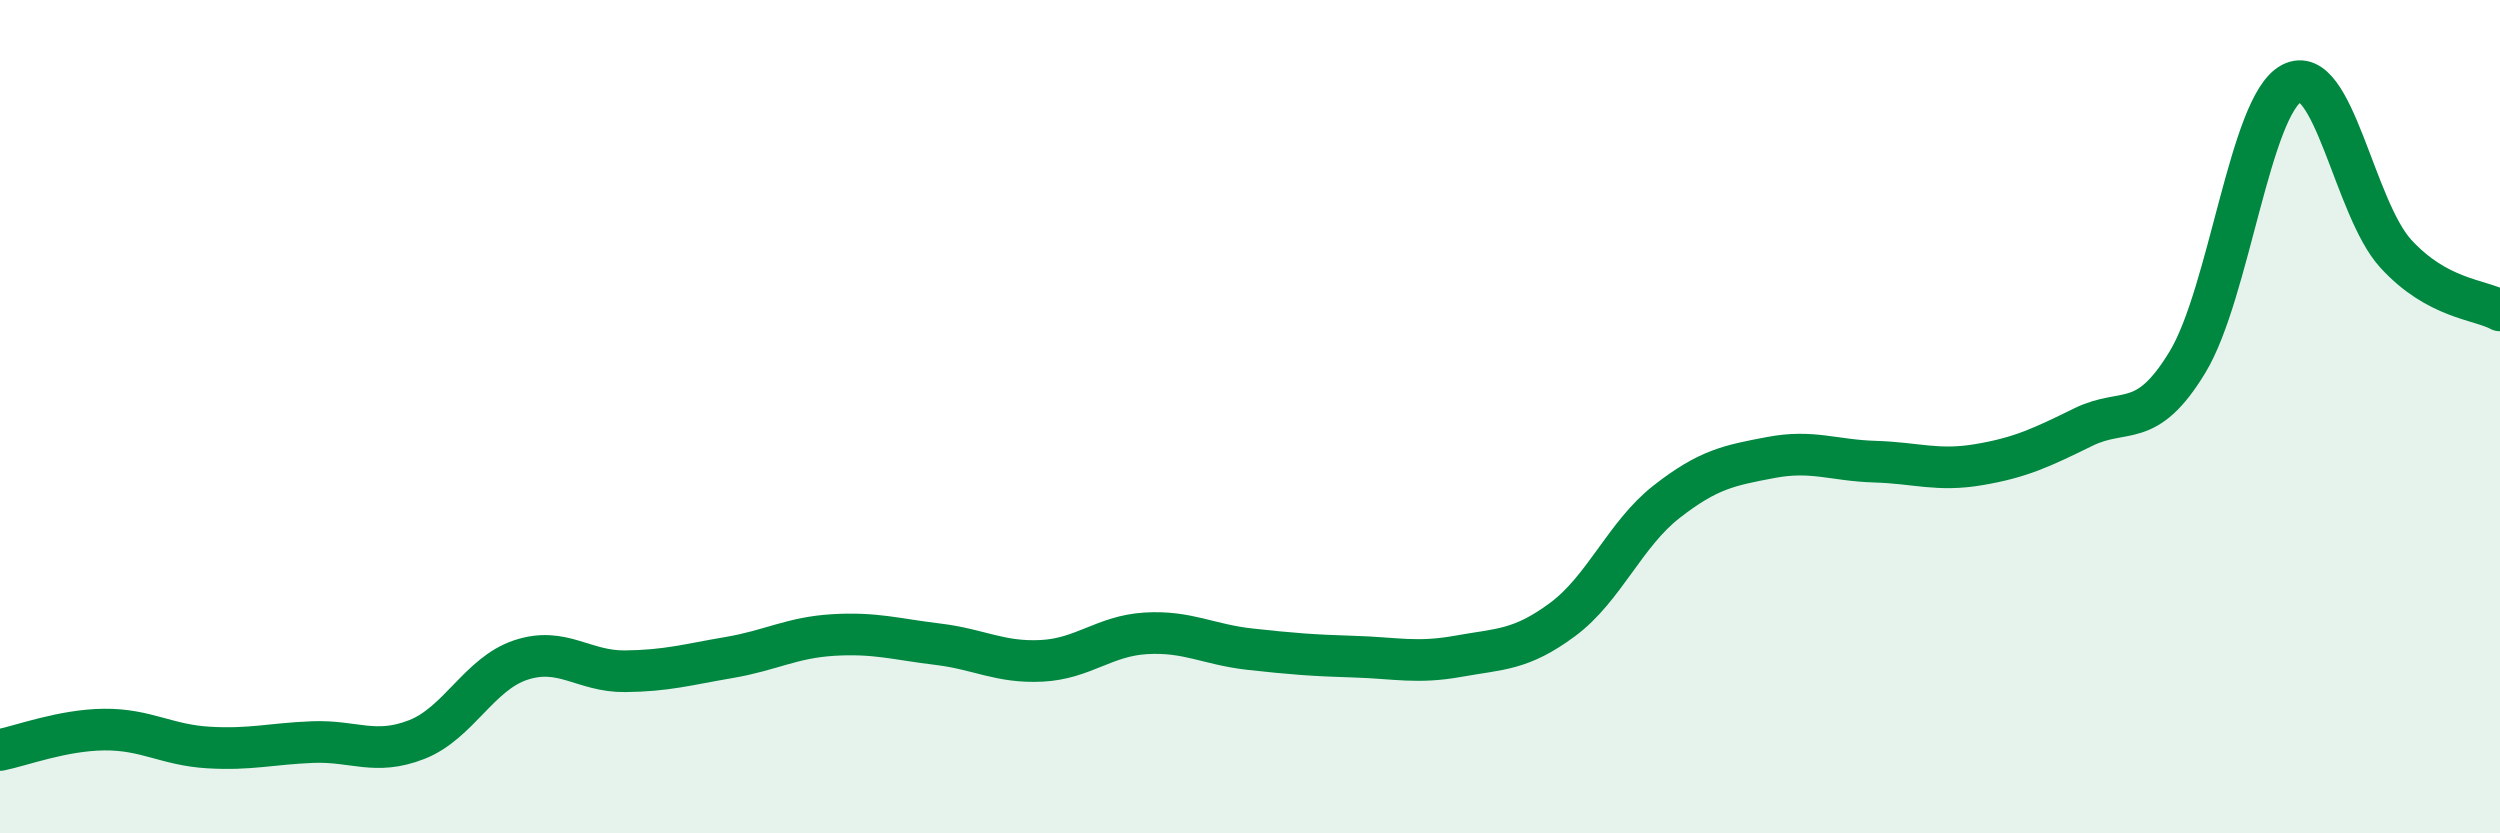
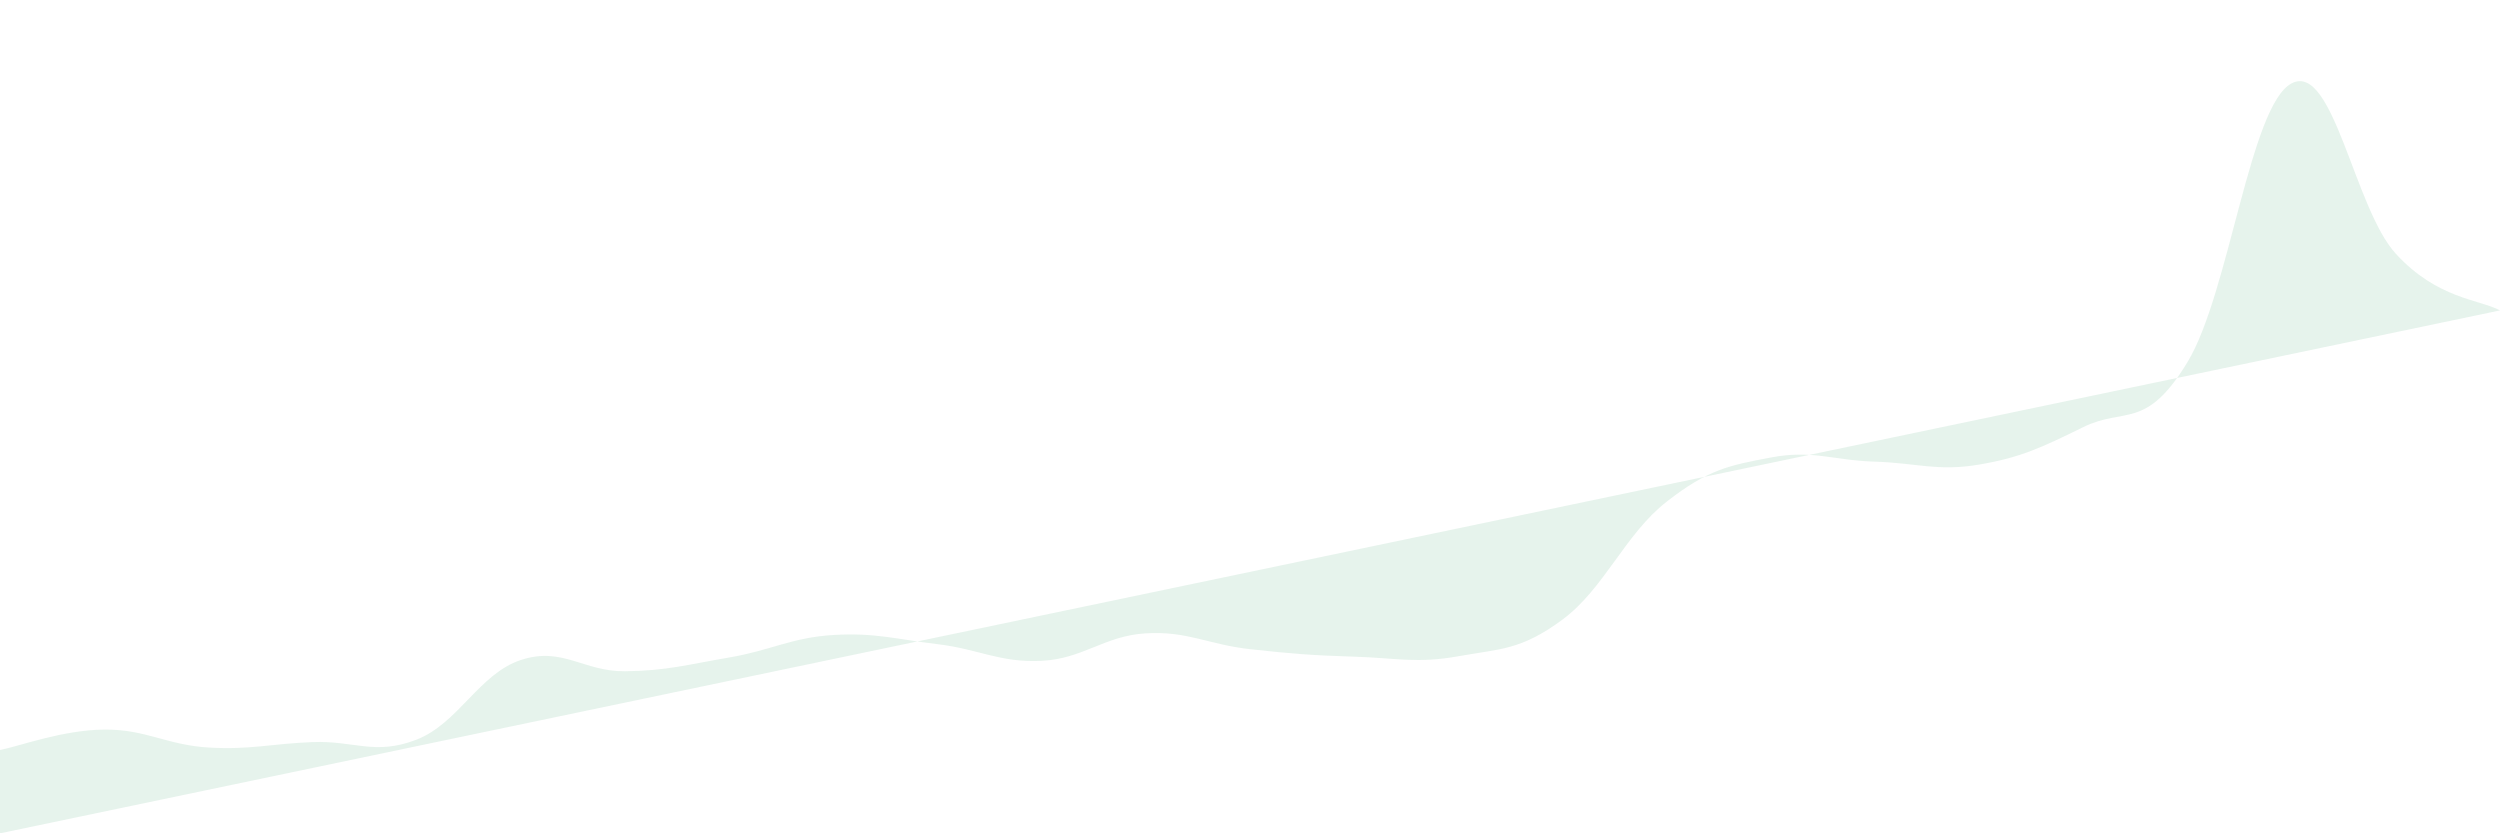
<svg xmlns="http://www.w3.org/2000/svg" width="60" height="20" viewBox="0 0 60 20">
-   <path d="M 0,18 C 0.5,17.9 1.5,17.52 2.5,17.51 C 3.5,17.5 4,17.88 5,17.94 C 6,18 6.5,17.85 7.5,17.81 C 8.5,17.77 9,18.14 10,17.75 C 11,17.36 11.5,16.17 12.5,15.84 C 13.5,15.51 14,16.12 15,16.11 C 16,16.1 16.5,15.95 17.5,15.78 C 18.5,15.61 19,15.3 20,15.24 C 21,15.18 21.5,15.34 22.5,15.46 C 23.5,15.58 24,15.91 25,15.86 C 26,15.81 26.5,15.26 27.5,15.2 C 28.5,15.14 29,15.47 30,15.58 C 31,15.69 31.5,15.73 32.5,15.76 C 33.5,15.79 34,15.93 35,15.75 C 36,15.57 36.5,15.61 37.5,14.87 C 38.5,14.13 39,12.82 40,12.04 C 41,11.26 41.5,11.17 42.5,10.98 C 43.5,10.79 44,11.05 45,11.08 C 46,11.11 46.5,11.32 47.5,11.15 C 48.5,10.98 49,10.74 50,10.25 C 51,9.76 51.5,10.34 52.5,8.69 C 53.5,7.04 54,2.52 55,2 C 56,1.48 56.5,5 57.5,6.09 C 58.5,7.18 59.5,7.18 60,7.45L60 20L0 20Z" fill="#008740" opacity="0.1" stroke-linecap="round" stroke-linejoin="round" />
-   <path d="M 0,18 C 0.5,17.9 1.5,17.52 2.5,17.51 C 3.5,17.5 4,17.88 5,17.94 C 6,18 6.5,17.85 7.5,17.81 C 8.5,17.77 9,18.14 10,17.75 C 11,17.36 11.5,16.17 12.5,15.84 C 13.5,15.51 14,16.12 15,16.11 C 16,16.1 16.5,15.95 17.5,15.78 C 18.5,15.61 19,15.3 20,15.24 C 21,15.18 21.5,15.34 22.5,15.46 C 23.5,15.58 24,15.91 25,15.86 C 26,15.81 26.5,15.26 27.5,15.2 C 28.5,15.14 29,15.47 30,15.58 C 31,15.69 31.5,15.73 32.5,15.76 C 33.5,15.79 34,15.93 35,15.75 C 36,15.57 36.5,15.61 37.5,14.87 C 38.5,14.13 39,12.82 40,12.04 C 41,11.26 41.5,11.17 42.5,10.98 C 43.5,10.79 44,11.05 45,11.08 C 46,11.11 46.5,11.32 47.5,11.15 C 48.5,10.98 49,10.74 50,10.25 C 51,9.76 51.5,10.34 52.5,8.69 C 53.5,7.04 54,2.52 55,2 C 56,1.48 56.5,5 57.5,6.09 C 58.5,7.18 59.5,7.18 60,7.45" stroke="#008740" stroke-width="1" fill="none" stroke-linecap="round" stroke-linejoin="round" />
+   <path d="M 0,18 C 0.5,17.9 1.5,17.52 2.5,17.51 C 3.5,17.5 4,17.88 5,17.94 C 6,18 6.5,17.85 7.5,17.81 C 8.5,17.77 9,18.14 10,17.75 C 11,17.36 11.5,16.17 12.5,15.84 C 13.5,15.51 14,16.12 15,16.11 C 16,16.1 16.5,15.95 17.5,15.78 C 18.5,15.61 19,15.3 20,15.24 C 21,15.18 21.5,15.34 22.5,15.46 C 23.5,15.58 24,15.91 25,15.86 C 26,15.81 26.5,15.26 27.5,15.2 C 28.5,15.14 29,15.47 30,15.58 C 31,15.69 31.5,15.73 32.5,15.76 C 33.5,15.79 34,15.93 35,15.75 C 36,15.57 36.5,15.61 37.5,14.87 C 38.5,14.13 39,12.82 40,12.04 C 41,11.26 41.5,11.17 42.5,10.98 C 43.5,10.79 44,11.05 45,11.08 C 46,11.11 46.5,11.32 47.5,11.15 C 48.5,10.98 49,10.74 50,10.25 C 51,9.76 51.5,10.34 52.5,8.69 C 53.5,7.04 54,2.52 55,2 C 56,1.48 56.5,5 57.5,6.09 C 58.5,7.18 59.5,7.18 60,7.45L0 20Z" fill="#008740" opacity="0.1" stroke-linecap="round" stroke-linejoin="round" />
</svg>